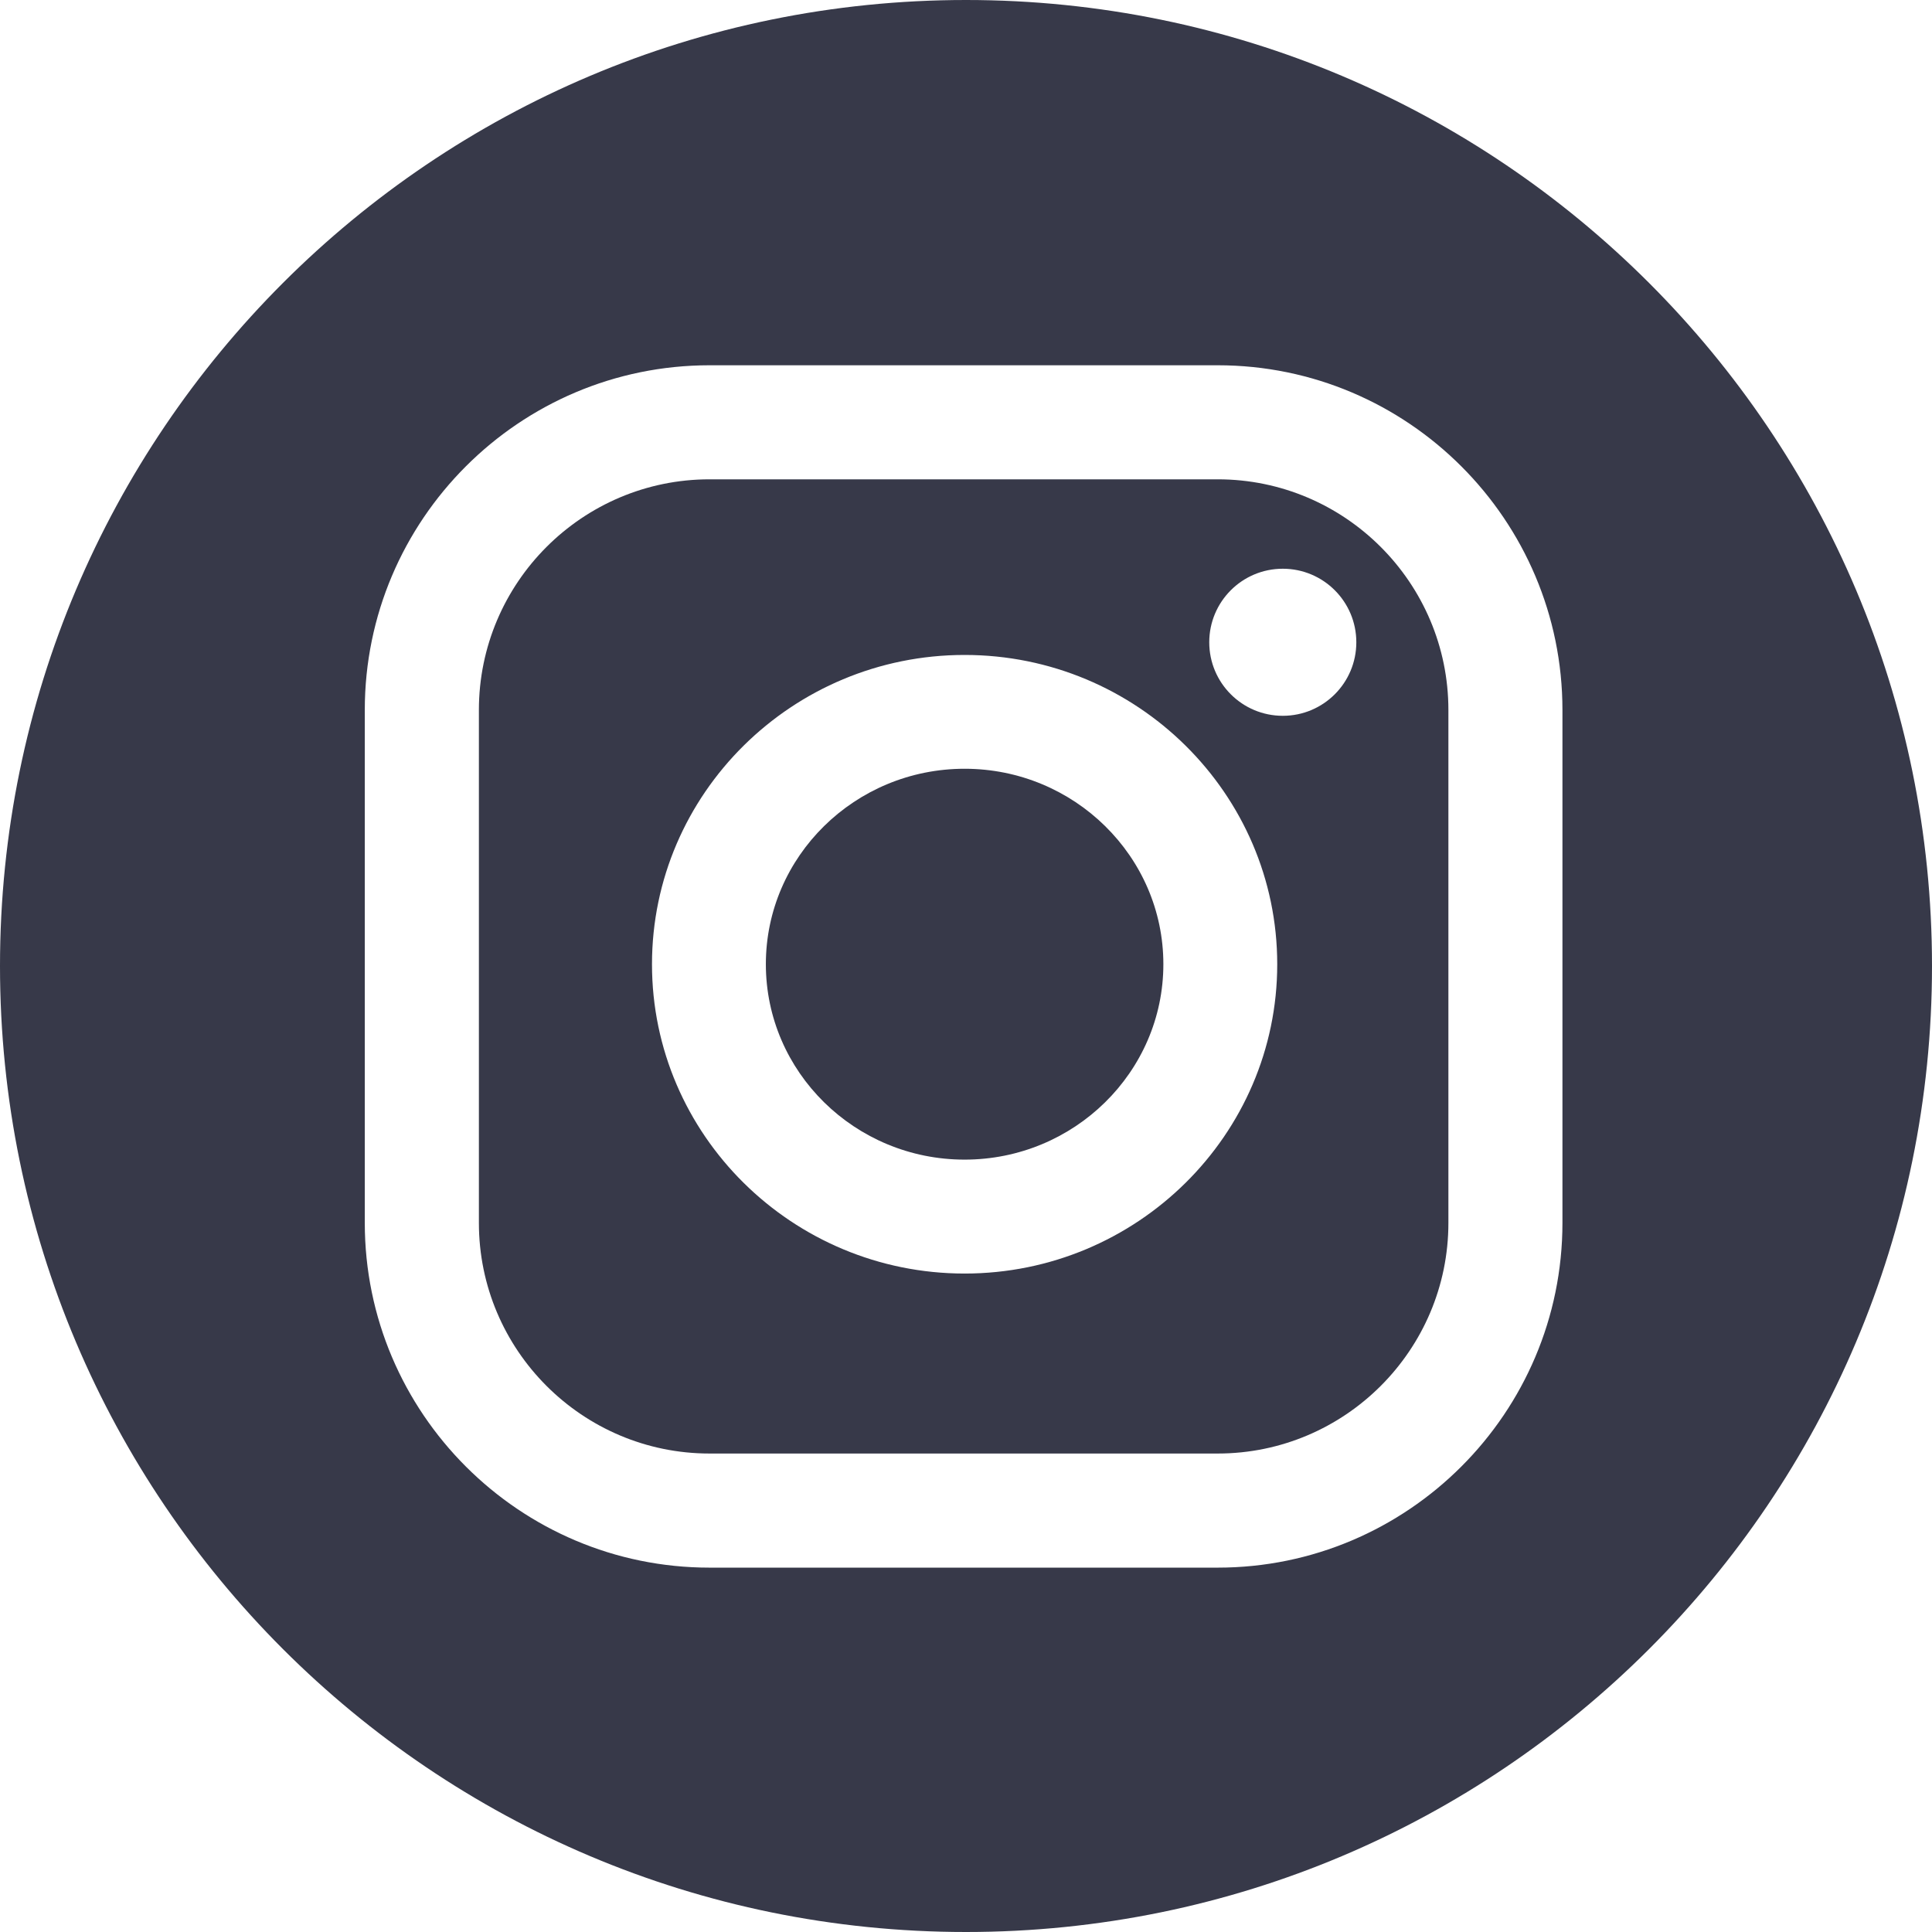
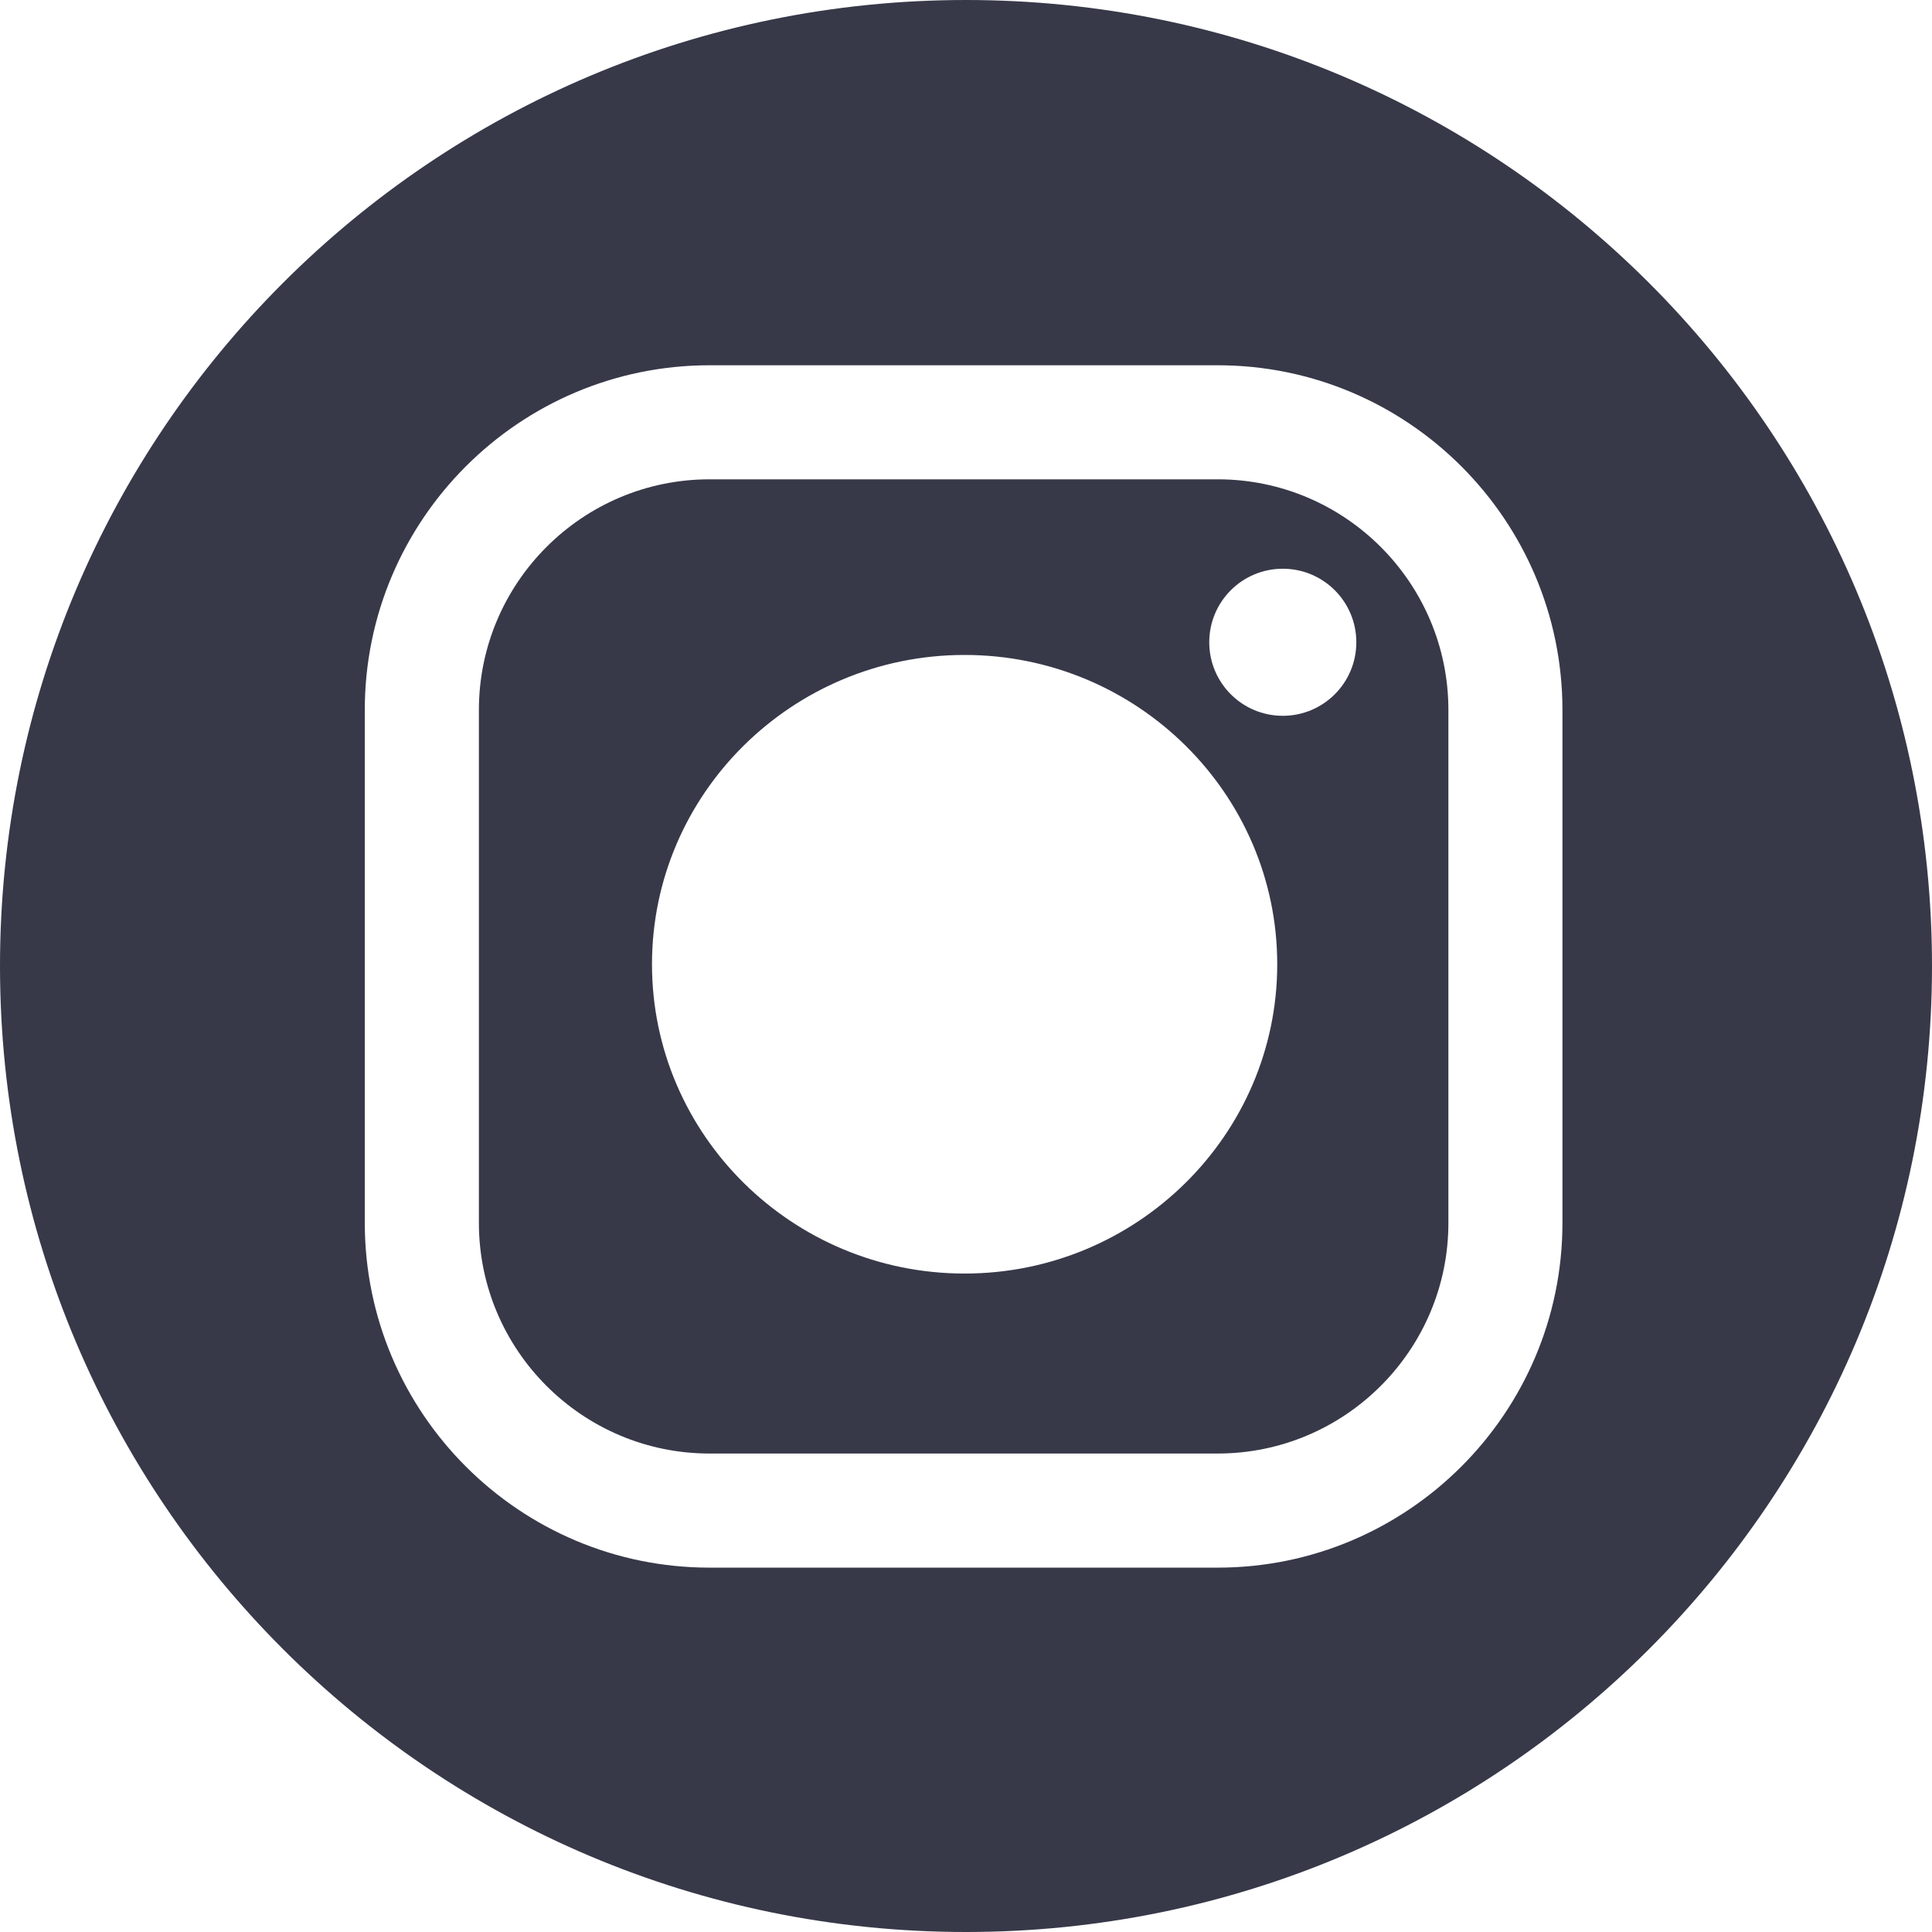
<svg xmlns="http://www.w3.org/2000/svg" width="32" height="32" viewBox="0 0 32 32" fill="none">
  <g clip-path="url(#clip0_149_4)">
    <path d="M20.169 7.939H11.752C9.645 7.939 7.932 9.653 7.932 11.76V20.255C7.932 22.361 9.645 24.075 11.752 24.075H20.169C22.276 24.075 23.99 22.361 23.99 20.255V11.76C23.99 9.653 22.276 7.939 20.169 7.939ZM15.977 21.094C13.121 21.094 10.799 18.795 10.799 15.971C10.799 13.146 13.122 10.848 15.977 10.848C18.832 10.848 21.155 13.146 21.155 15.971C21.155 18.795 18.832 21.094 15.977 21.094ZM21.247 11.856C20.574 11.856 20.029 11.311 20.029 10.638C20.029 9.965 20.574 9.42 21.247 9.42C21.92 9.42 22.465 9.965 22.465 10.638C22.465 11.311 21.92 11.856 21.247 11.856Z" fill="#373949" />
    <path d="M16 0C7.164 0 0 7.164 0 16C0 24.837 7.164 32 16 32C24.837 32 32 24.837 32 16C32 7.164 24.837 0 16 0ZM25.879 20.255C25.879 23.403 23.317 25.965 20.169 25.965H11.752C8.603 25.965 6.042 23.403 6.042 20.255V11.76C6.042 8.611 8.603 6.05 11.752 6.05H20.169C23.318 6.05 25.879 8.612 25.879 11.76V20.255Z" fill="#373949" />
-     <path d="M15.977 12.733C14.161 12.733 12.685 14.185 12.685 15.97C12.685 17.755 14.161 19.207 15.977 19.207C17.792 19.207 19.269 17.755 19.269 15.97C19.269 14.185 17.792 12.733 15.977 12.733Z" fill="#373949" />
  </g>
  <defs>
    <clipPath id="clip0_149_4">
      <rect width="32" height="32" fill="white" />
    </clipPath>
  </defs>
</svg>